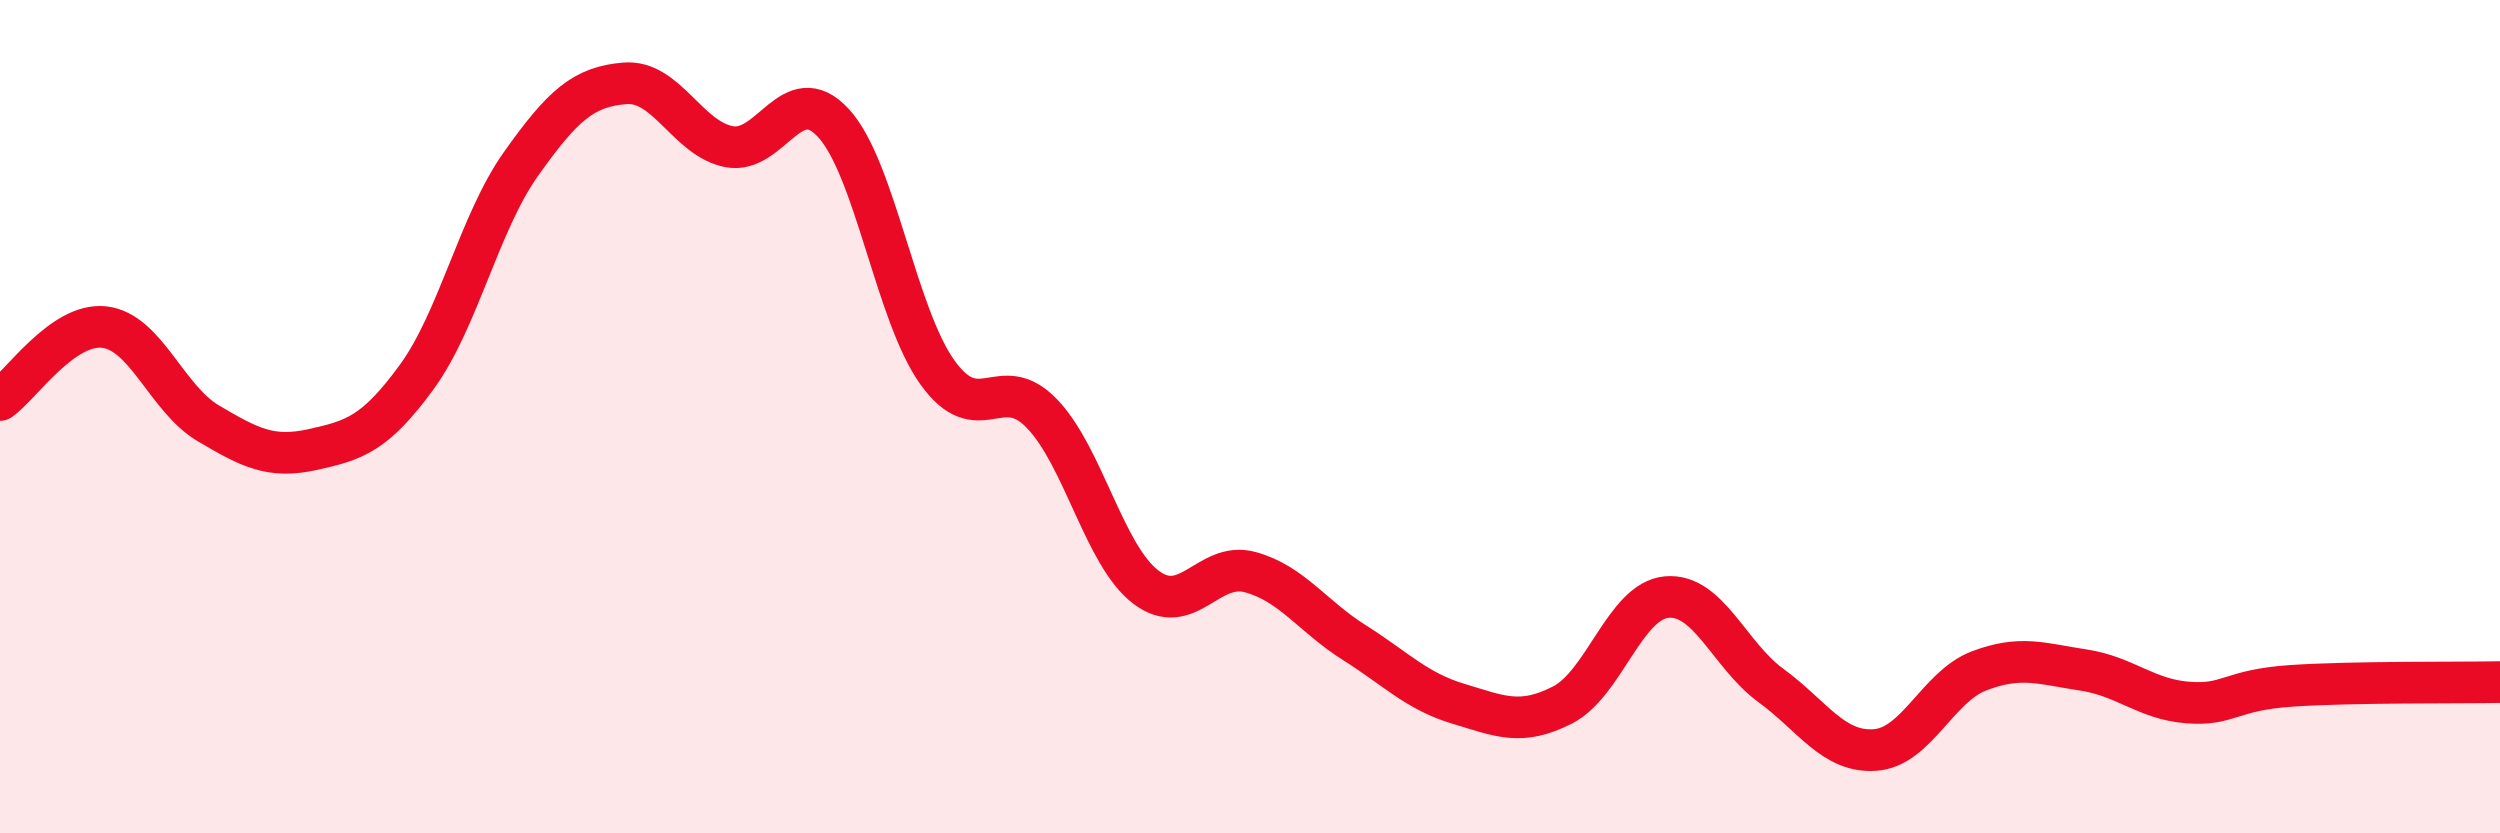
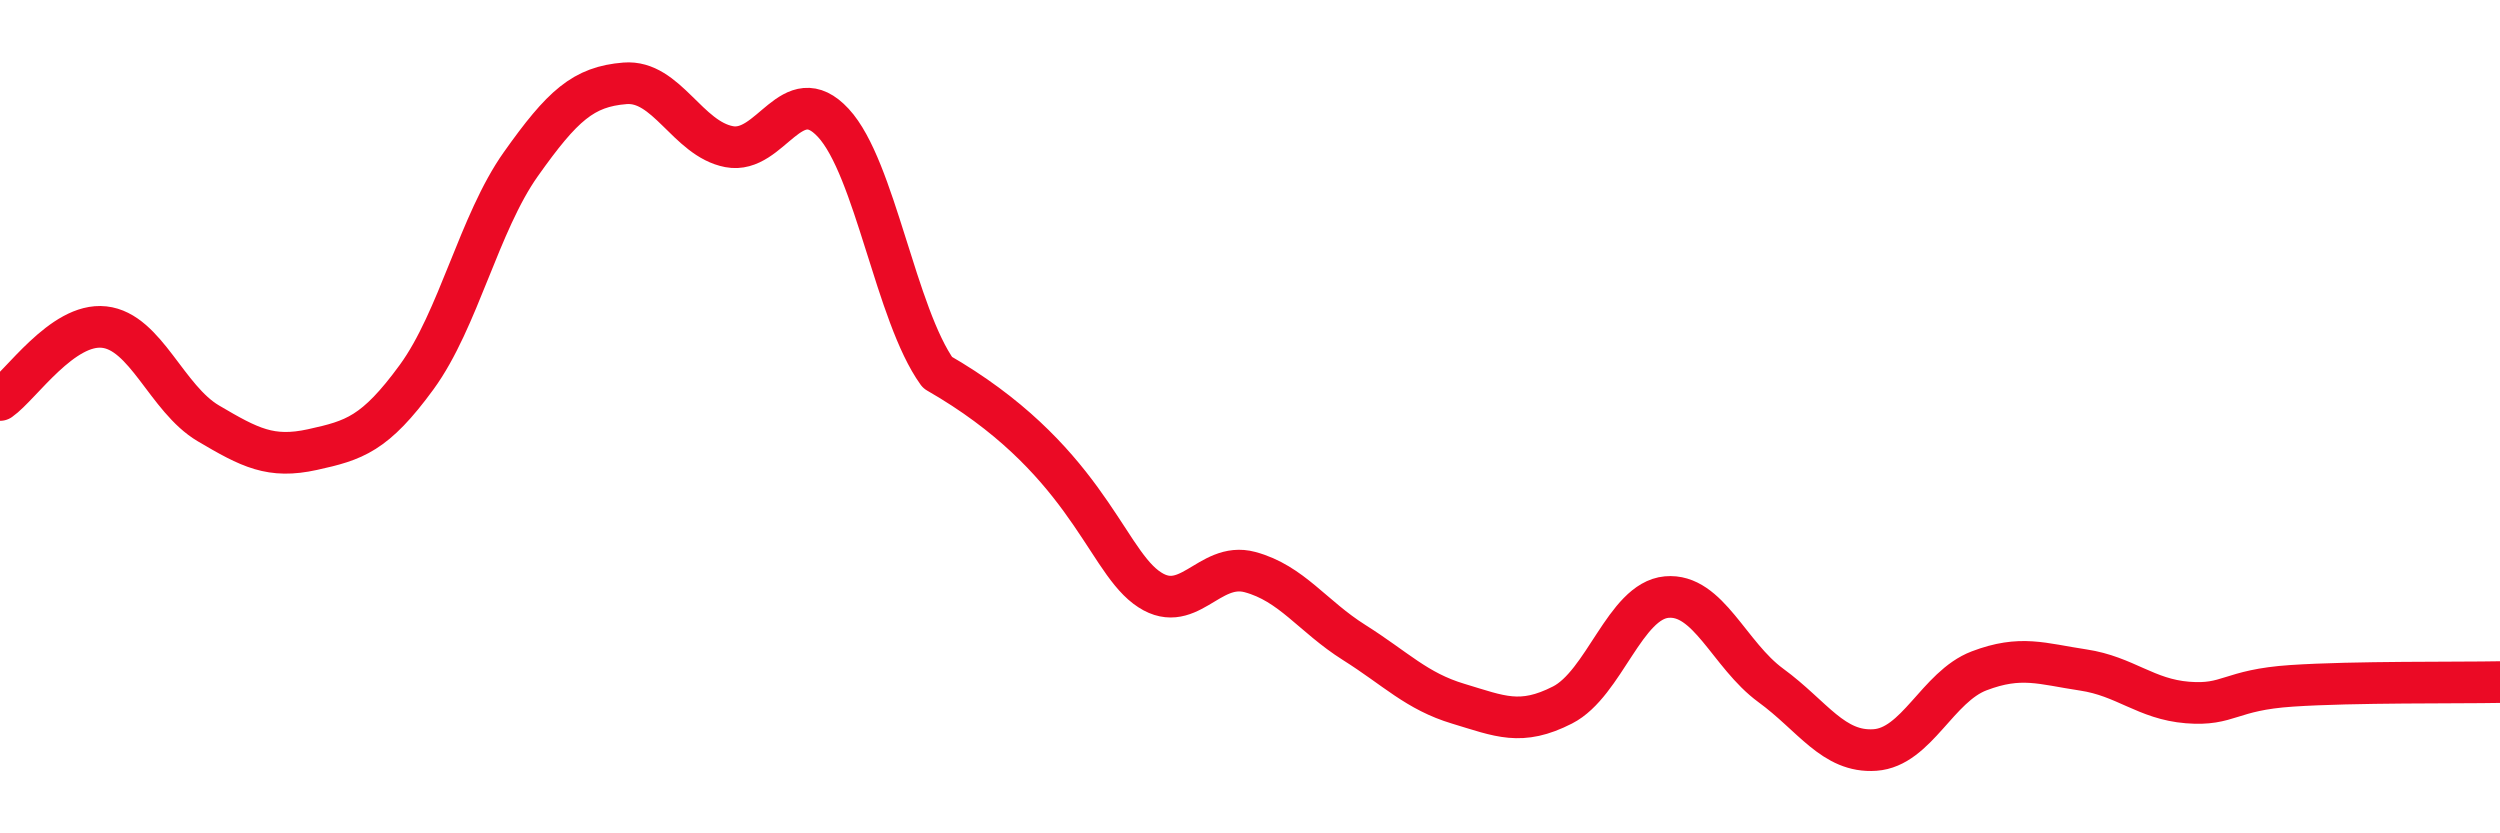
<svg xmlns="http://www.w3.org/2000/svg" width="60" height="20" viewBox="0 0 60 20">
-   <path d="M 0,9.6 C 0.5,9.25 1.5,7.74 2.5,7.85 C 3.5,7.96 4,9.57 5,10.16 C 6,10.75 6.5,11.01 7.5,10.79 C 8.5,10.57 9,10.42 10,9.05 C 11,7.68 11.5,5.35 12.5,3.94 C 13.5,2.53 14,2.08 15,2 C 16,1.92 16.5,3.33 17.5,3.52 C 18.5,3.71 19,1.87 20,2.95 C 21,4.03 21.5,7.55 22.5,8.94 C 23.5,10.33 24,8.89 25,9.92 C 26,10.95 26.5,13.33 27.5,14.09 C 28.5,14.85 29,13.46 30,13.73 C 31,14 31.5,14.79 32.5,15.42 C 33.5,16.05 34,16.59 35,16.89 C 36,17.19 36.5,17.43 37.5,16.92 C 38.5,16.41 39,14.42 40,14.33 C 41,14.24 41.5,15.72 42.5,16.45 C 43.5,17.18 44,18.07 45,18 C 46,17.93 46.5,16.48 47.5,16.1 C 48.5,15.72 49,15.93 50,16.08 C 51,16.23 51.5,16.78 52.5,16.86 C 53.5,16.94 53.5,16.56 55,16.46 C 56.5,16.36 59,16.39 60,16.37L60 20L0 20Z" fill="#EB0A25" opacity="0.1" stroke-linecap="round" stroke-linejoin="round" />
-   <path d="M 0,9.6 C 0.5,9.25 1.5,7.74 2.5,7.85 C 3.5,7.96 4,9.57 5,10.16 C 6,10.75 6.5,11.01 7.5,10.79 C 8.5,10.57 9,10.42 10,9.05 C 11,7.68 11.5,5.35 12.5,3.94 C 13.5,2.53 14,2.08 15,2 C 16,1.92 16.5,3.33 17.5,3.52 C 18.5,3.71 19,1.87 20,2.95 C 21,4.03 21.5,7.55 22.5,8.94 C 23.5,10.33 24,8.89 25,9.92 C 26,10.95 26.5,13.33 27.5,14.09 C 28.5,14.85 29,13.46 30,13.73 C 31,14 31.5,14.79 32.5,15.42 C 33.5,16.05 34,16.59 35,16.89 C 36,17.19 36.5,17.43 37.5,16.92 C 38.5,16.41 39,14.42 40,14.33 C 41,14.24 41.5,15.72 42.5,16.45 C 43.5,17.18 44,18.07 45,18 C 46,17.93 46.5,16.48 47.5,16.1 C 48.5,15.72 49,15.93 50,16.08 C 51,16.23 51.5,16.78 52.5,16.86 C 53.5,16.94 53.5,16.56 55,16.46 C 56.5,16.36 59,16.39 60,16.37" stroke="#EB0A25" stroke-width="1" fill="none" stroke-linecap="round" stroke-linejoin="round" />
+   <path d="M 0,9.6 C 0.5,9.25 1.5,7.74 2.5,7.85 C 3.5,7.96 4,9.57 5,10.16 C 6,10.75 6.5,11.01 7.5,10.79 C 8.5,10.57 9,10.42 10,9.05 C 11,7.68 11.5,5.35 12.5,3.94 C 13.5,2.53 14,2.08 15,2 C 16,1.92 16.5,3.33 17.5,3.52 C 18.5,3.71 19,1.87 20,2.95 C 21,4.03 21.5,7.55 22.5,8.94 C 26,10.95 26.5,13.33 27.5,14.09 C 28.5,14.85 29,13.46 30,13.73 C 31,14 31.5,14.79 32.5,15.42 C 33.5,16.05 34,16.59 35,16.89 C 36,17.19 36.5,17.43 37.5,16.92 C 38.5,16.41 39,14.42 40,14.33 C 41,14.24 41.5,15.72 42.5,16.45 C 43.5,17.18 44,18.07 45,18 C 46,17.93 46.5,16.48 47.5,16.1 C 48.5,15.72 49,15.93 50,16.08 C 51,16.23 51.5,16.78 52.5,16.86 C 53.5,16.94 53.5,16.56 55,16.46 C 56.5,16.36 59,16.39 60,16.37" stroke="#EB0A25" stroke-width="1" fill="none" stroke-linecap="round" stroke-linejoin="round" />
</svg>